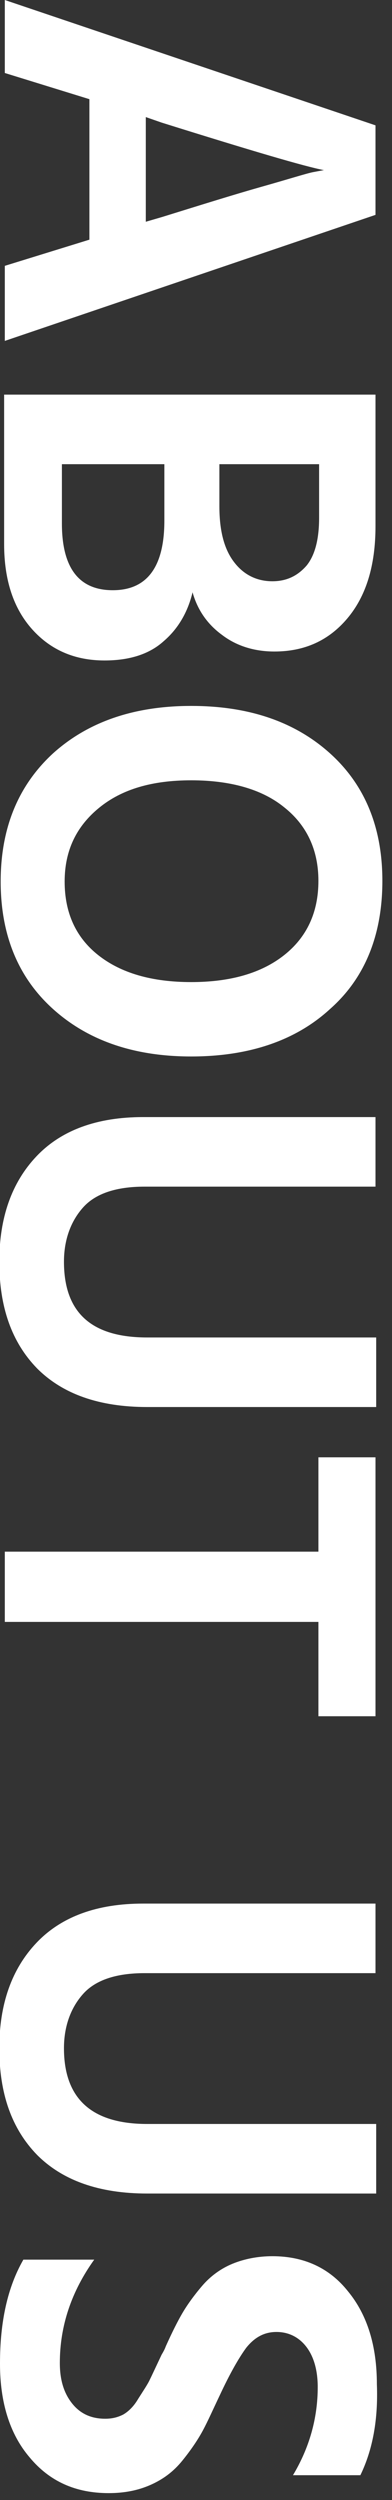
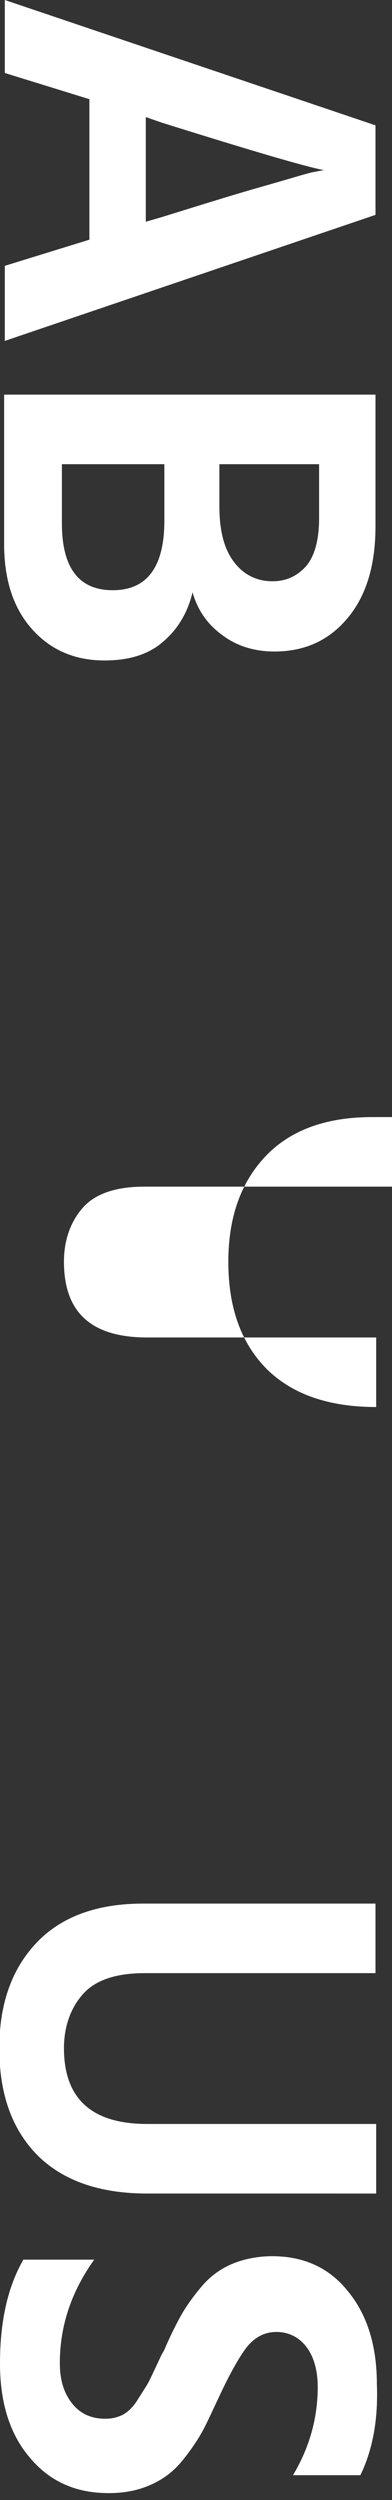
<svg xmlns="http://www.w3.org/2000/svg" version="1.1" id="レイヤー_1" x="0px" y="0px" viewBox="0 0 57 363" style="enable-background:new 0 0 57 363;" xml:space="preserve">
  <rect x="0" y="0" width="57" height="363" fill="#333333" stroke="none" />
  <style type="text/css">
	.st0{fill:#FFFFFF;}
</style>
  <g>
    <g>
      <path class="st0" d="M0.7,38.6L13,34.8V14.4L0.7,10.6V0l53.9,18.2v13L0.7,49.5V38.6z M21.2,17v15.2l2.4-0.7    c5.8-1.8,10.6-3.3,14.5-4.4c3.9-1.1,6.4-1.9,7.4-2.1l1.6-0.3c-2.7-0.5-10.5-2.8-23.6-6.9L21.2,17z" />
      <path class="st0" d="M54.6,57.3v19.1c0,5.8-1.4,10.2-4.1,13.4c-2.7,3.2-6.2,4.8-10.6,4.8c-2.9,0-5.5-0.8-7.6-2.4    c-2.2-1.6-3.6-3.7-4.3-6.2c-0.7,2.9-2.1,5.3-4.2,7.1c-2.1,1.9-5,2.8-8.6,2.8c-4.3,0-7.8-1.5-10.5-4.5c-2.7-3-4.1-7.1-4.1-12.4    V57.3H54.6z M9,67.4V76c0,6.5,2.5,9.7,7.4,9.7c5,0,7.5-3.4,7.5-10.1v-8.2H9z M46.4,67.4H31.9v6.1c0,3.6,0.7,6.3,2.2,8.2    c1.4,1.8,3.3,2.7,5.5,2.7c2.1,0,3.7-0.8,5-2.3c1.2-1.5,1.8-3.8,1.8-6.9V67.4z" />
-       <path class="st0" d="M27.8,102.5c8.4,0,15.1,2.3,20.2,6.9c5.1,4.6,7.6,10.8,7.6,18.5c0,7.8-2.5,14.1-7.6,18.6    c-5,4.6-11.8,6.9-20.2,6.9c-8.3,0-15-2.3-20.1-6.9c-5.1-4.6-7.6-10.8-7.6-18.5c0-7.7,2.5-13.9,7.6-18.6    C12.8,104.8,19.5,102.5,27.8,102.5z M27.8,113.3c-5.7,0-10.1,1.3-13.4,4c-3.3,2.7-5,6.2-5,10.7c0,4.5,1.6,8.1,4.9,10.7    c3.3,2.6,7.8,3.9,13.5,3.9c5.7,0,10.2-1.3,13.5-3.9c3.3-2.6,5-6.2,5-10.8c0-4.5-1.7-8.1-5-10.7C38.1,114.6,33.5,113.3,27.8,113.3z    " />
-       <path class="st0" d="M21.4,194.2h33.3v10.1H21.4c-7,0-12.3-1.9-16-5.6c-3.7-3.8-5.5-8.9-5.5-15.5c0-6.4,1.8-11.5,5.4-15.3    c3.6-3.8,8.8-5.7,15.5-5.7h33.8v10.1H21c-4.1,0-7.1,1-8.9,3c-1.8,2-2.8,4.7-2.8,7.9C9.3,190.6,13.3,194.2,21.4,194.2z" />
-       <path class="st0" d="M54.6,249.2h-8.3v-13.7H0.7v-10.2h45.6v-13.7h8.3V249.2z" />
+       <path class="st0" d="M21.4,194.2h33.3v10.1c-7,0-12.3-1.9-16-5.6c-3.7-3.8-5.5-8.9-5.5-15.5c0-6.4,1.8-11.5,5.4-15.3    c3.6-3.8,8.8-5.7,15.5-5.7h33.8v10.1H21c-4.1,0-7.1,1-8.9,3c-1.8,2-2.8,4.7-2.8,7.9C9.3,190.6,13.3,194.2,21.4,194.2z" />
      <path class="st0" d="M21.4,308.4h33.3v10.1H21.4c-7,0-12.3-1.9-16-5.6c-3.7-3.8-5.5-8.9-5.5-15.5c0-6.4,1.8-11.5,5.4-15.3    c3.6-3.8,8.8-5.7,15.5-5.7h33.8v10.1H21c-4.1,0-7.1,1-8.9,3c-1.8,2-2.8,4.7-2.8,7.9C9.3,304.7,13.3,308.4,21.4,308.4z" />
      <path class="st0" d="M52.4,359.4h-9.8c2.4-4,3.6-8.3,3.6-12.8c0-2.5-0.6-4.5-1.7-5.9c-1.1-1.4-2.6-2.1-4.3-2.1    c-1.8,0-3.2,0.8-4.4,2.3c-1.1,1.5-2.4,3.8-3.8,6.8c-1,2.1-1.8,3.9-2.5,5.2c-0.7,1.3-1.7,2.8-3,4.4c-1.3,1.6-2.8,2.7-4.6,3.5    c-1.8,0.8-3.8,1.2-6.1,1.2c-4.8,0-8.6-1.7-11.5-5.2c-2.9-3.4-4.3-8-4.3-13.6c0-6.1,1.1-11.1,3.4-15.1h10.3c-3.3,4.6-5,9.6-5,15    c0,2.5,0.6,4.4,1.8,5.9c1.2,1.5,2.8,2.2,4.8,2.2c1,0,1.8-0.2,2.6-0.6c0.7-0.4,1.5-1.1,2.2-2.3c0.7-1.1,1.3-2,1.6-2.6    c0.3-0.6,0.9-1.9,1.8-3.8c0.3-0.5,0.5-0.9,0.6-1.2c0.9-2,1.7-3.6,2.4-4.8c0.7-1.2,1.7-2.6,2.9-4c1.2-1.4,2.7-2.5,4.4-3.2    c1.7-0.7,3.7-1.1,5.8-1.1c4.6,0,8.3,1.7,11,5.1c2.8,3.4,4.2,7.9,4.2,13.5C55,351.3,54.2,355.7,52.4,359.4z" />
    </g>
  </g>
</svg>